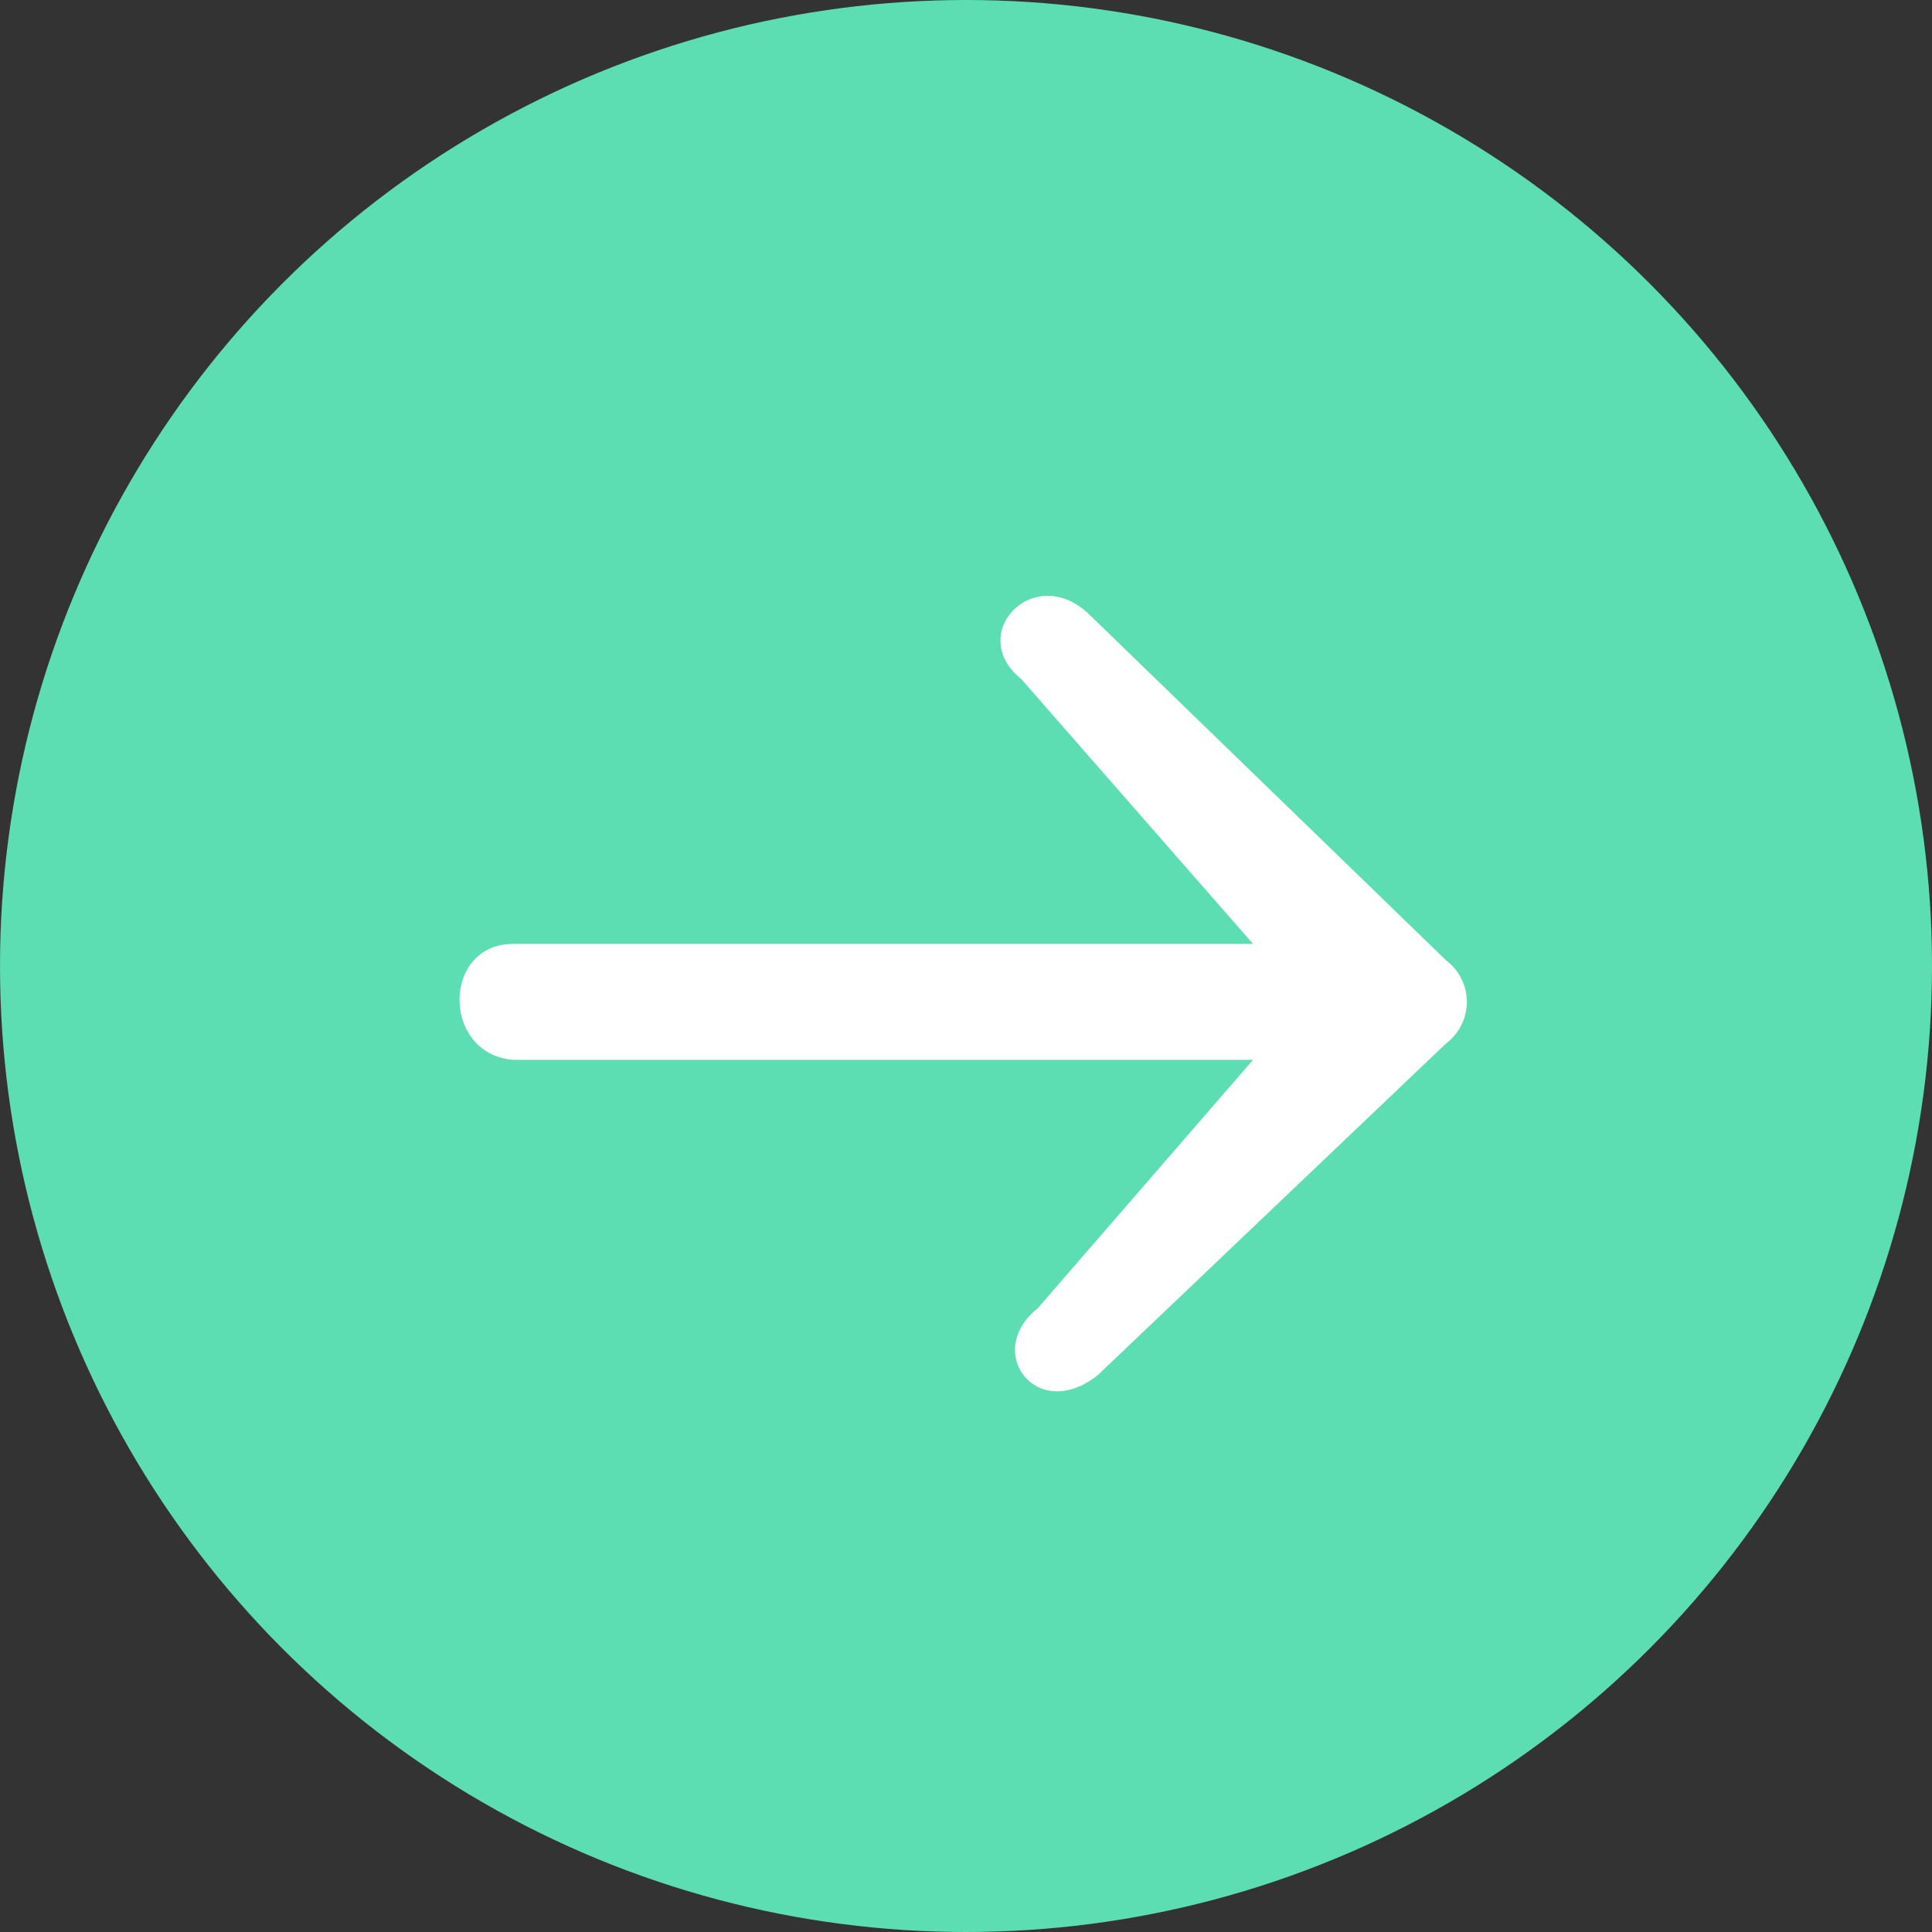
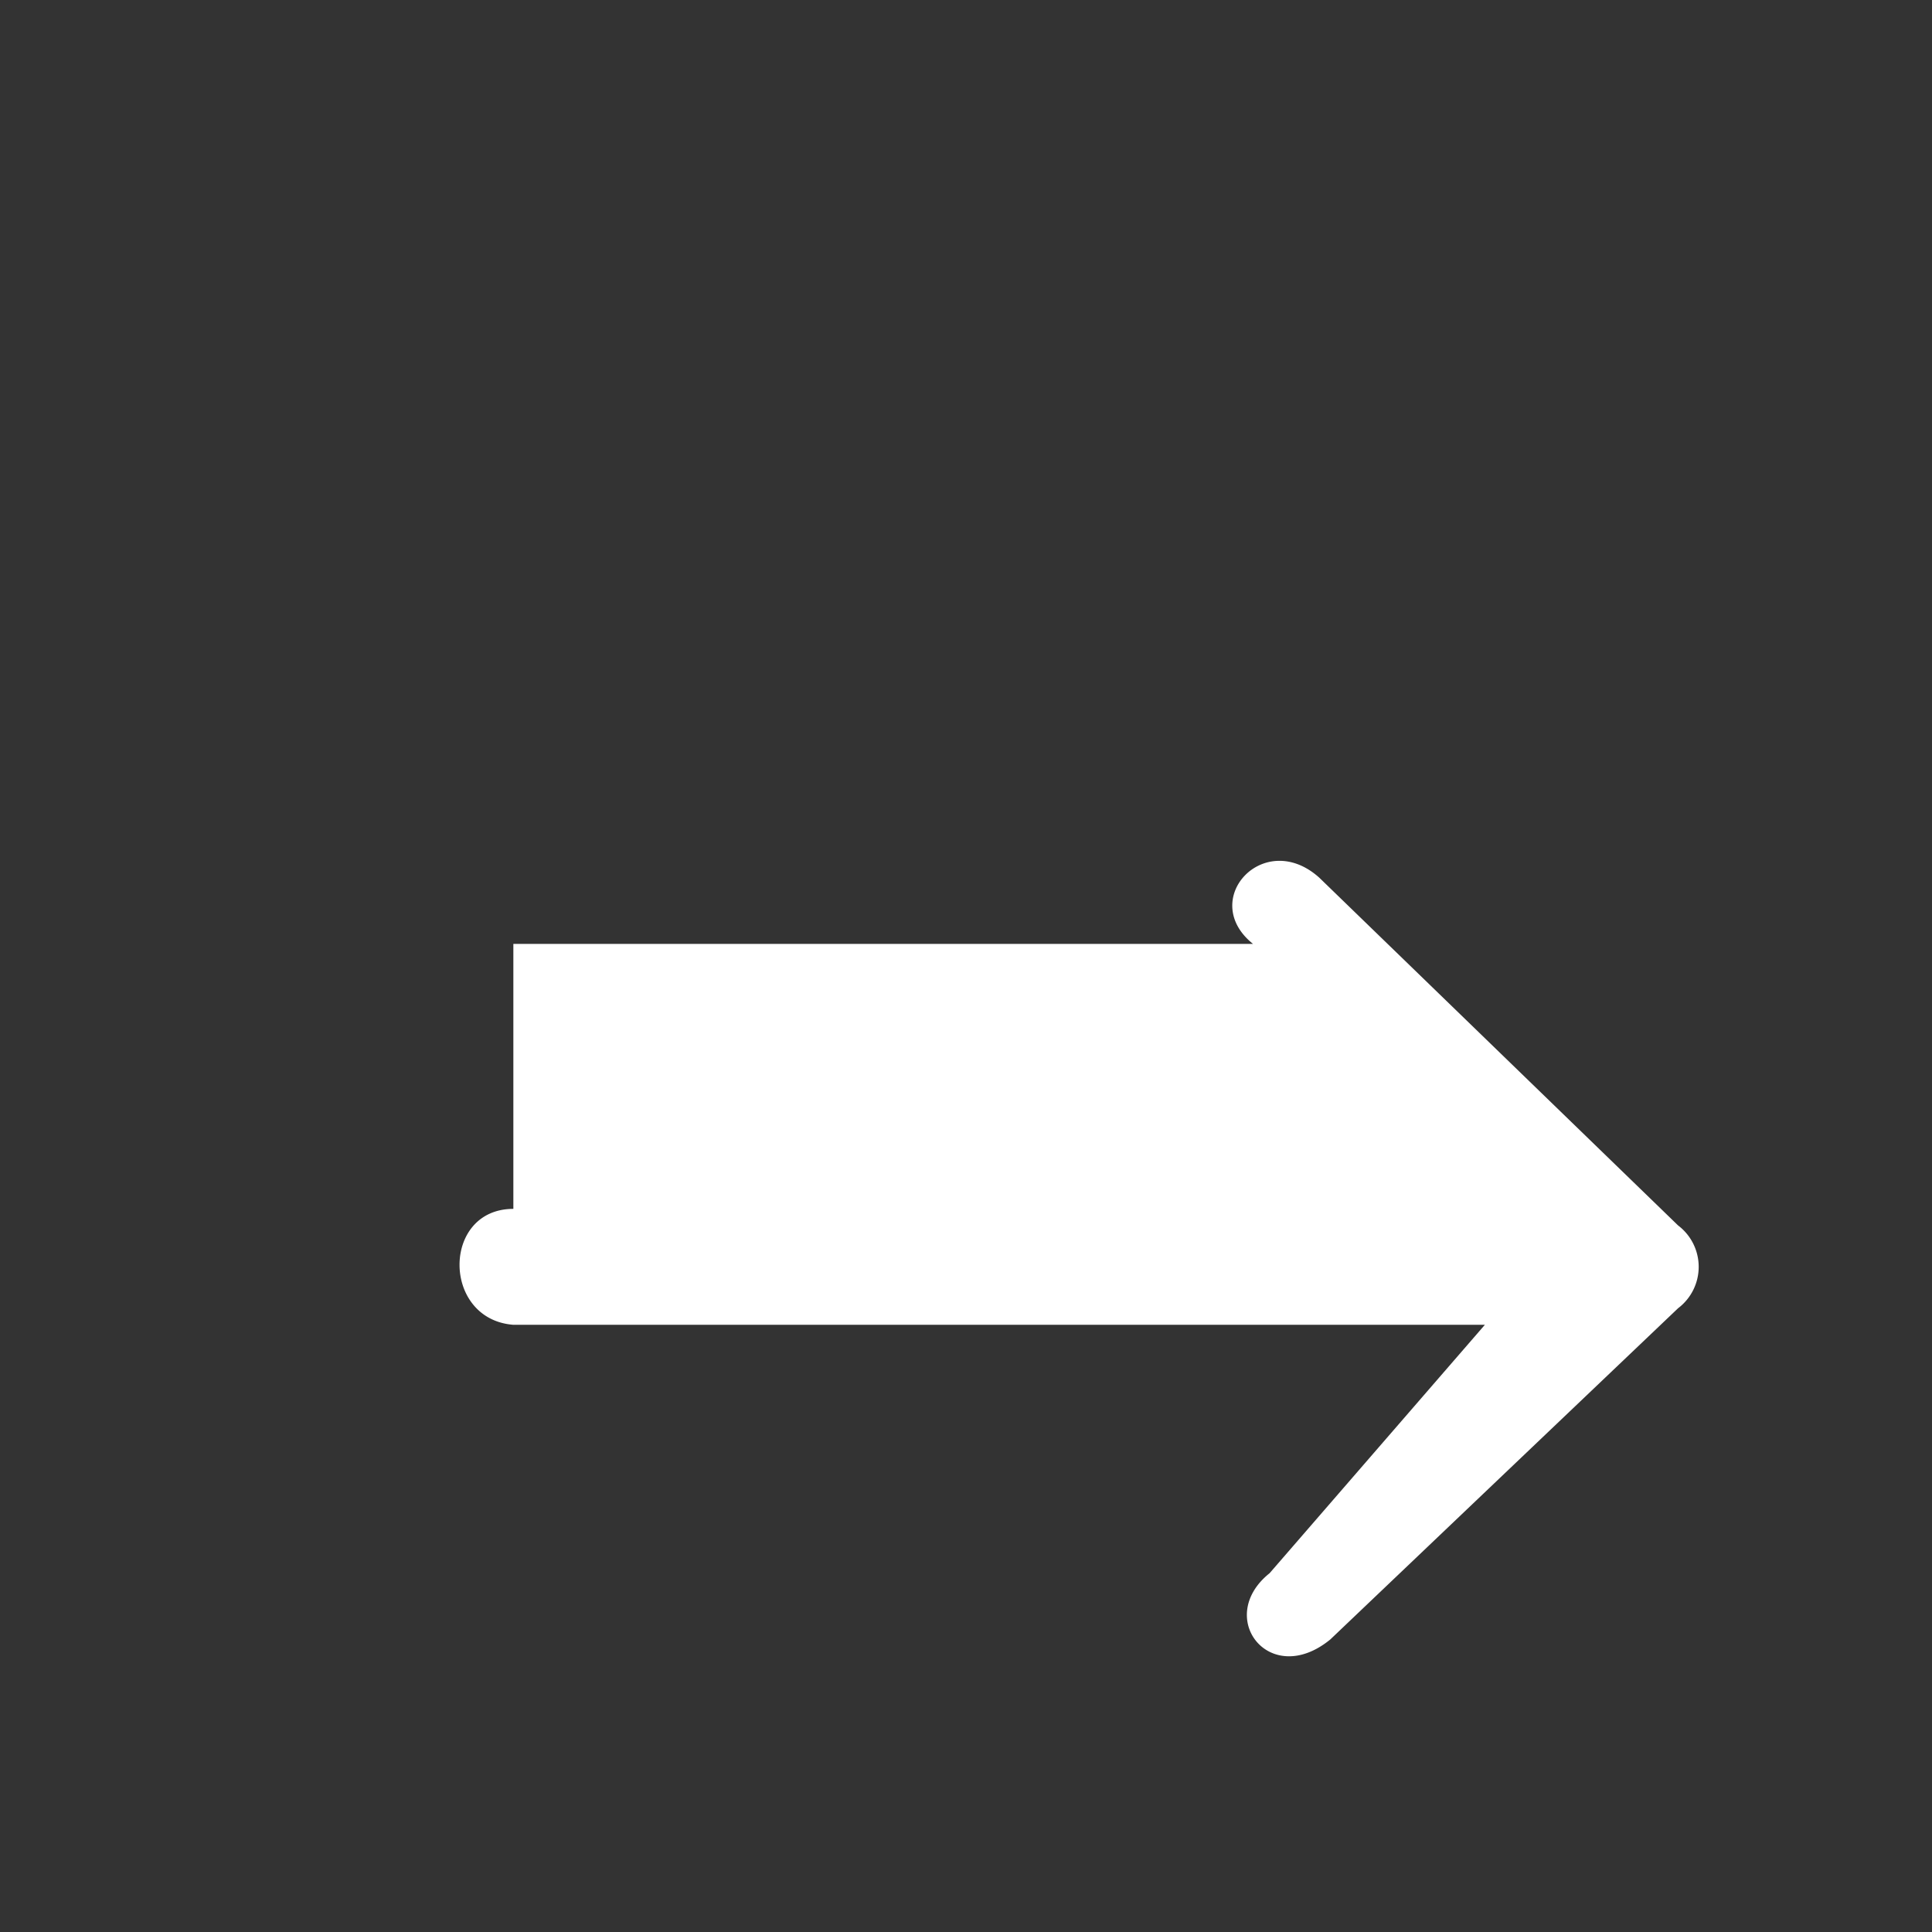
<svg xmlns="http://www.w3.org/2000/svg" id="button-circle-teal" width="35" height="35" viewBox="0 0 35 35">
  <rect x="0" y="0" width="35" height="35" fill="#333333" stroke="none" />
  <defs>
    <style>
            .cls-1{fill:#5cddb2}.cls-2{fill:#fff;fill-rule:evenodd}
        </style>
  </defs>
-   <circle id="Ellipse_20" cx="17.5" cy="17.5" r="17.5" class="cls-1" data-name="Ellipse 20" />
-   <path id="Path_285" d="M9.3 17.1h13.4l-4.2-4.8c-1-.8.2-2.1 1.2-1.2l6.5 6.3a.94.94 0 0 1 0 1.5l-6.3 6c-1.1.9-2.1-.4-1.1-1.2l3.9-4.5H9.3c-1.3-.1-1.3-2.1 0-2.1z" class="cls-2" data-name="Path 285" />
+   <path id="Path_285" d="M9.3 17.1h13.4c-1-.8.2-2.1 1.2-1.2l6.5 6.3a.94.94 0 0 1 0 1.5l-6.3 6c-1.1.9-2.1-.4-1.1-1.2l3.9-4.5H9.3c-1.3-.1-1.3-2.1 0-2.1z" class="cls-2" data-name="Path 285" />
</svg>